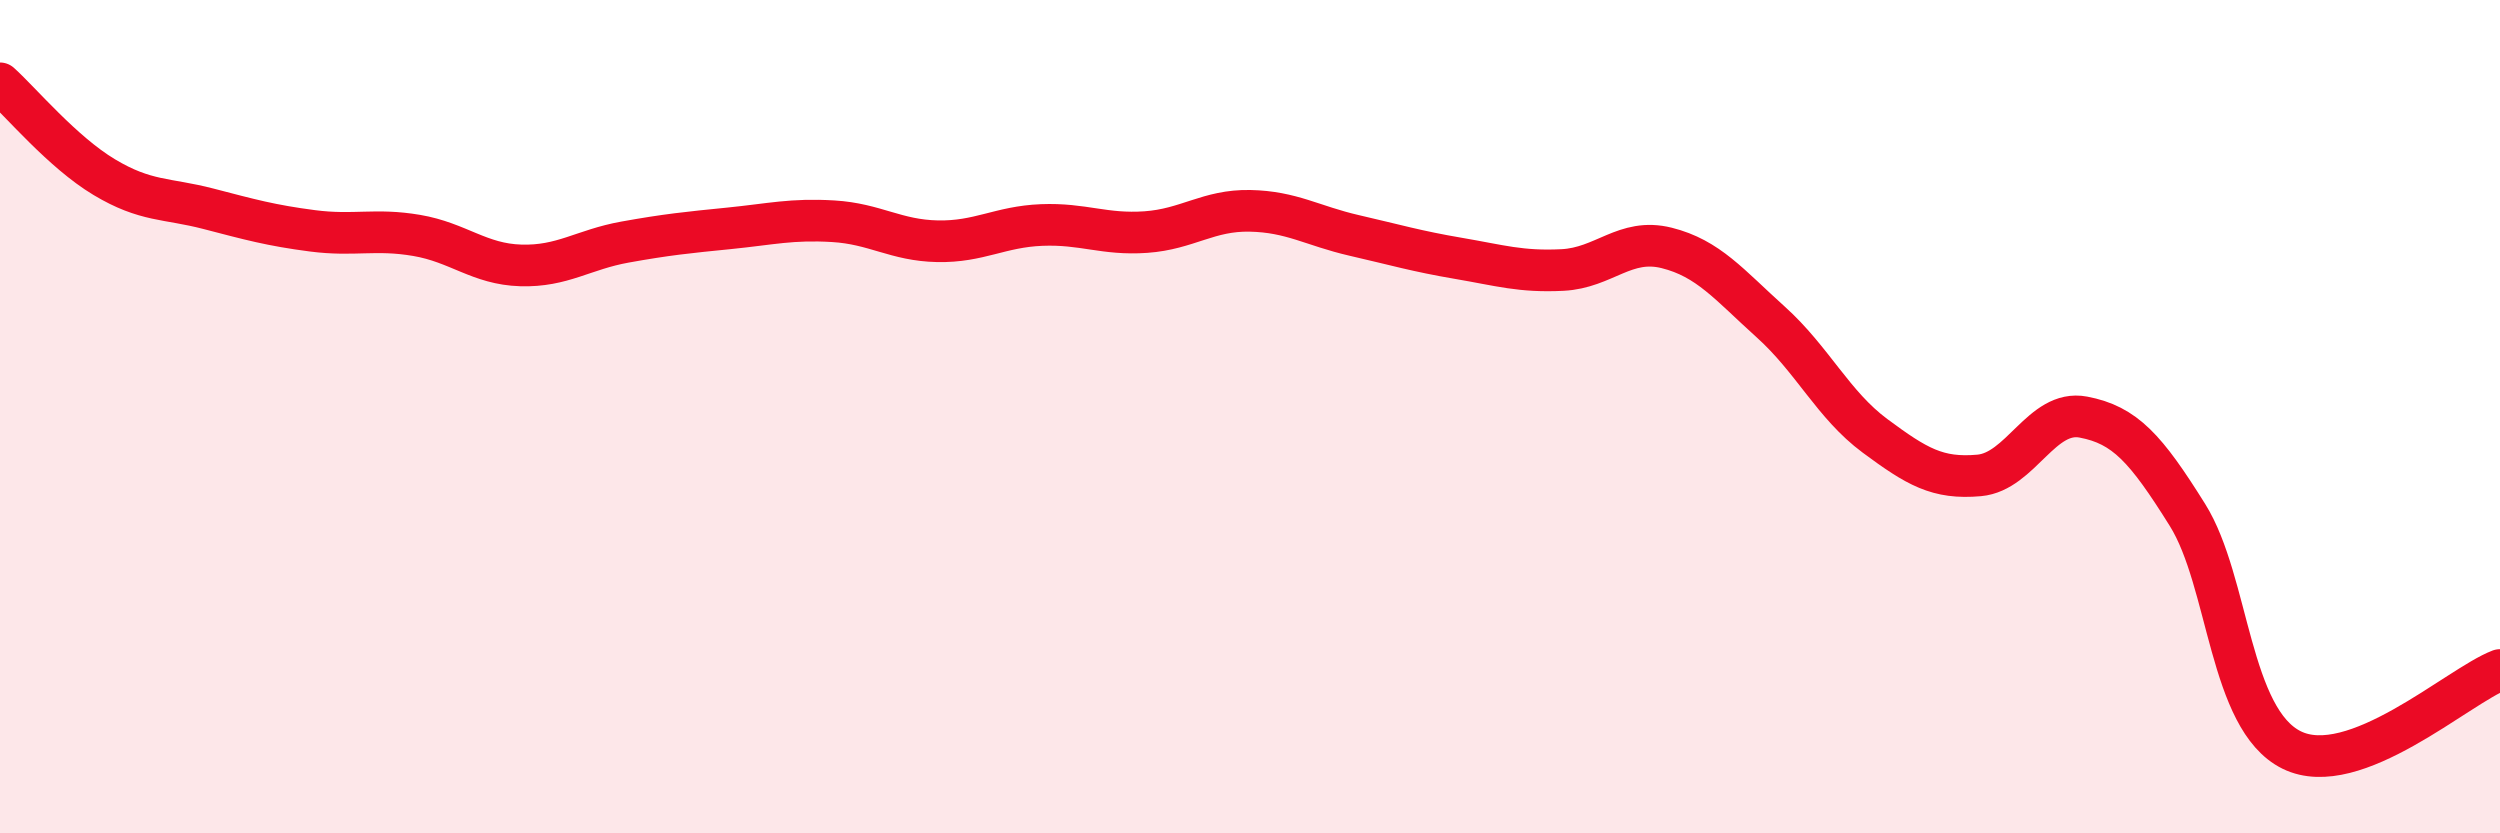
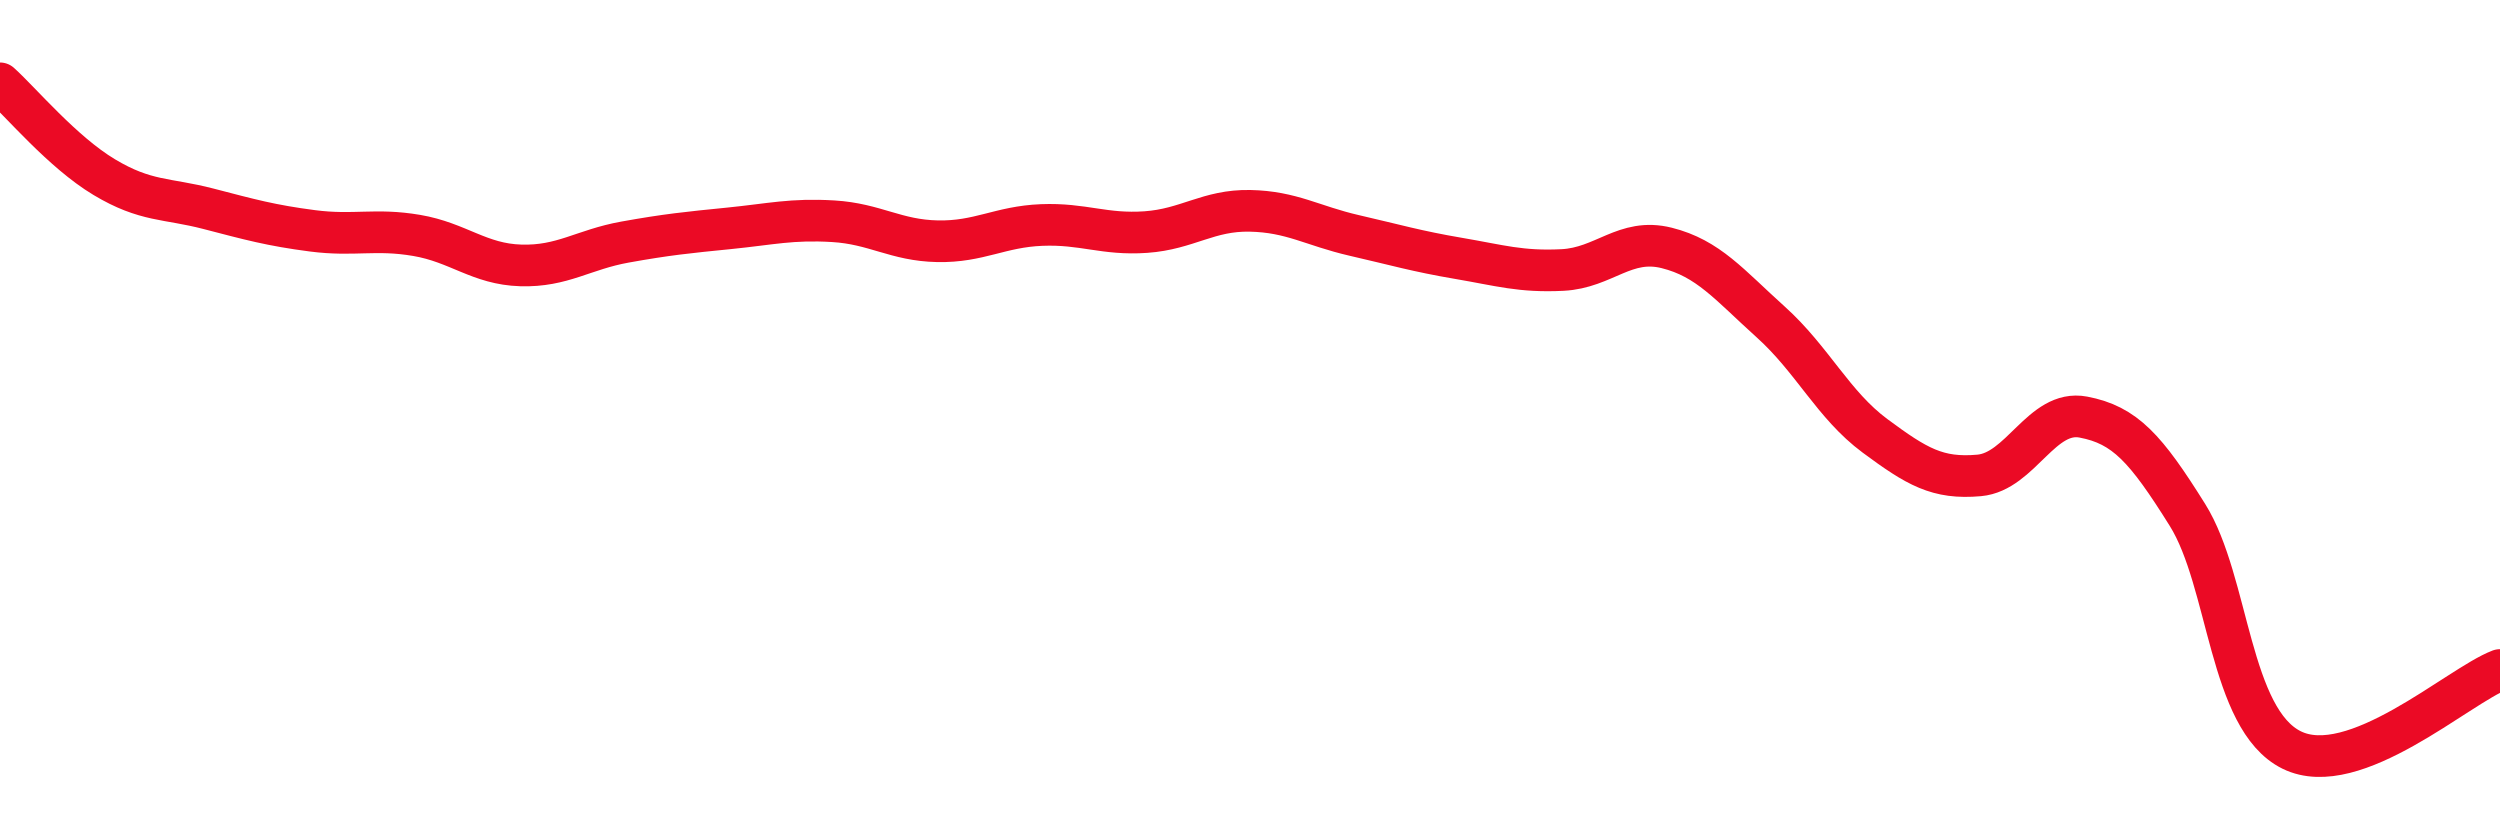
<svg xmlns="http://www.w3.org/2000/svg" width="60" height="20" viewBox="0 0 60 20">
-   <path d="M 0,2 C 0.5,2.45 1.5,3.65 2.5,4.25 C 3.5,4.85 4,4.75 5,5.01 C 6,5.27 6.5,5.41 7.5,5.54 C 8.5,5.67 9,5.48 10,5.65 C 11,5.82 11.5,6.34 12.5,6.37 C 13.5,6.4 14,5.99 15,5.81 C 16,5.63 16.5,5.58 17.5,5.48 C 18.5,5.38 19,5.25 20,5.31 C 21,5.37 21.5,5.77 22.5,5.79 C 23.5,5.81 24,5.44 25,5.4 C 26,5.36 26.5,5.64 27.5,5.57 C 28.5,5.5 29,5.04 30,5.06 C 31,5.08 31.5,5.42 32.5,5.65 C 33.5,5.88 34,6.03 35,6.2 C 36,6.37 36.5,6.53 37.5,6.48 C 38.5,6.43 39,5.7 40,5.95 C 41,6.2 41.5,6.83 42.5,7.73 C 43.5,8.63 44,9.72 45,10.46 C 46,11.2 46.5,11.5 47.5,11.41 C 48.5,11.32 49,9.82 50,10.01 C 51,10.2 51.5,10.76 52.5,12.36 C 53.5,13.96 53.5,17.26 55,18 C 56.5,18.74 59,16.46 60,16.08L60 20L0 20Z" fill="#EB0A25" opacity="0.1" stroke-linecap="round" stroke-linejoin="round" />
  <path d="M 0,2 C 0.5,2.45 1.5,3.65 2.5,4.25 C 3.5,4.85 4,4.75 5,5.01 C 6,5.27 6.5,5.41 7.5,5.54 C 8.5,5.67 9,5.48 10,5.65 C 11,5.82 11.5,6.34 12.5,6.37 C 13.5,6.4 14,5.99 15,5.81 C 16,5.63 16.5,5.58 17.5,5.48 C 18.5,5.38 19,5.25 20,5.31 C 21,5.37 21.5,5.77 22.5,5.79 C 23.5,5.81 24,5.44 25,5.4 C 26,5.36 26.5,5.64 27.5,5.57 C 28.5,5.5 29,5.04 30,5.06 C 31,5.08 31.5,5.42 32.5,5.65 C 33.5,5.88 34,6.03 35,6.2 C 36,6.37 36.5,6.53 37.5,6.48 C 38.5,6.43 39,5.7 40,5.95 C 41,6.2 41.5,6.83 42.5,7.73 C 43.5,8.63 44,9.72 45,10.46 C 46,11.2 46.5,11.5 47.5,11.41 C 48.5,11.32 49,9.82 50,10.01 C 51,10.2 51.5,10.76 52.5,12.36 C 53.5,13.96 53.5,17.26 55,18 C 56.5,18.74 59,16.46 60,16.08" stroke="#EB0A25" stroke-width="1" fill="none" stroke-linecap="round" stroke-linejoin="round" />
</svg>